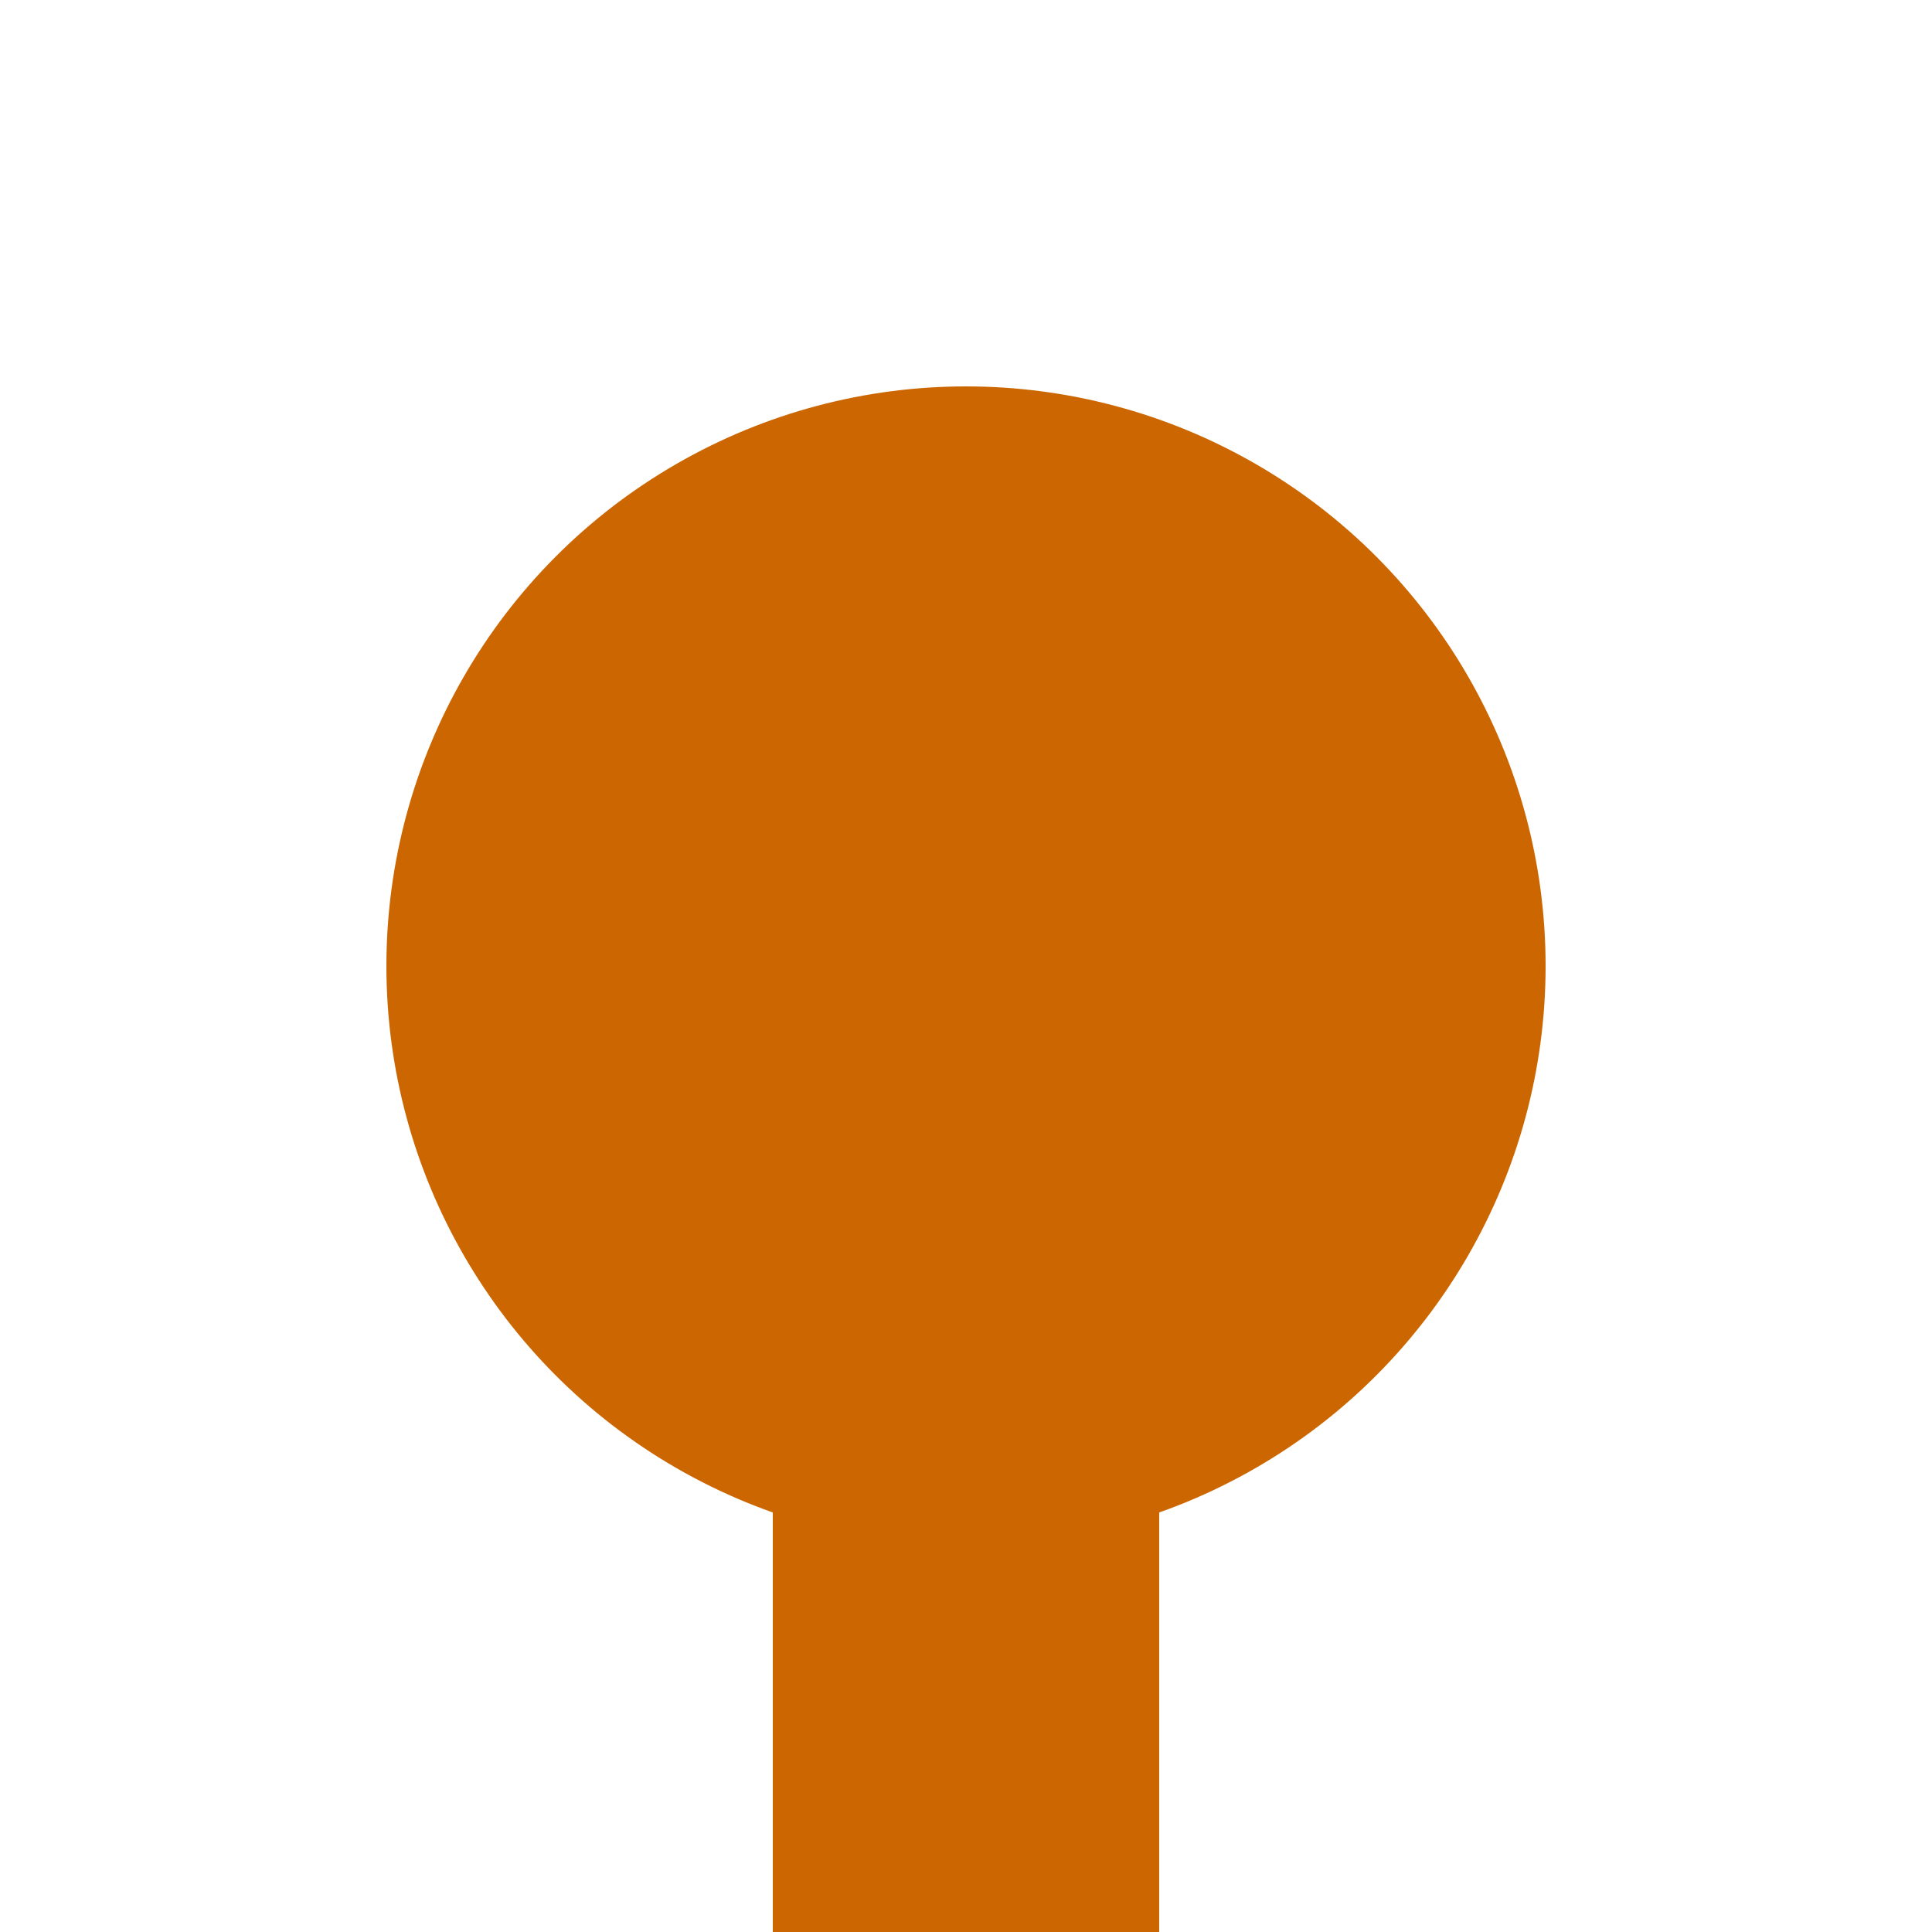
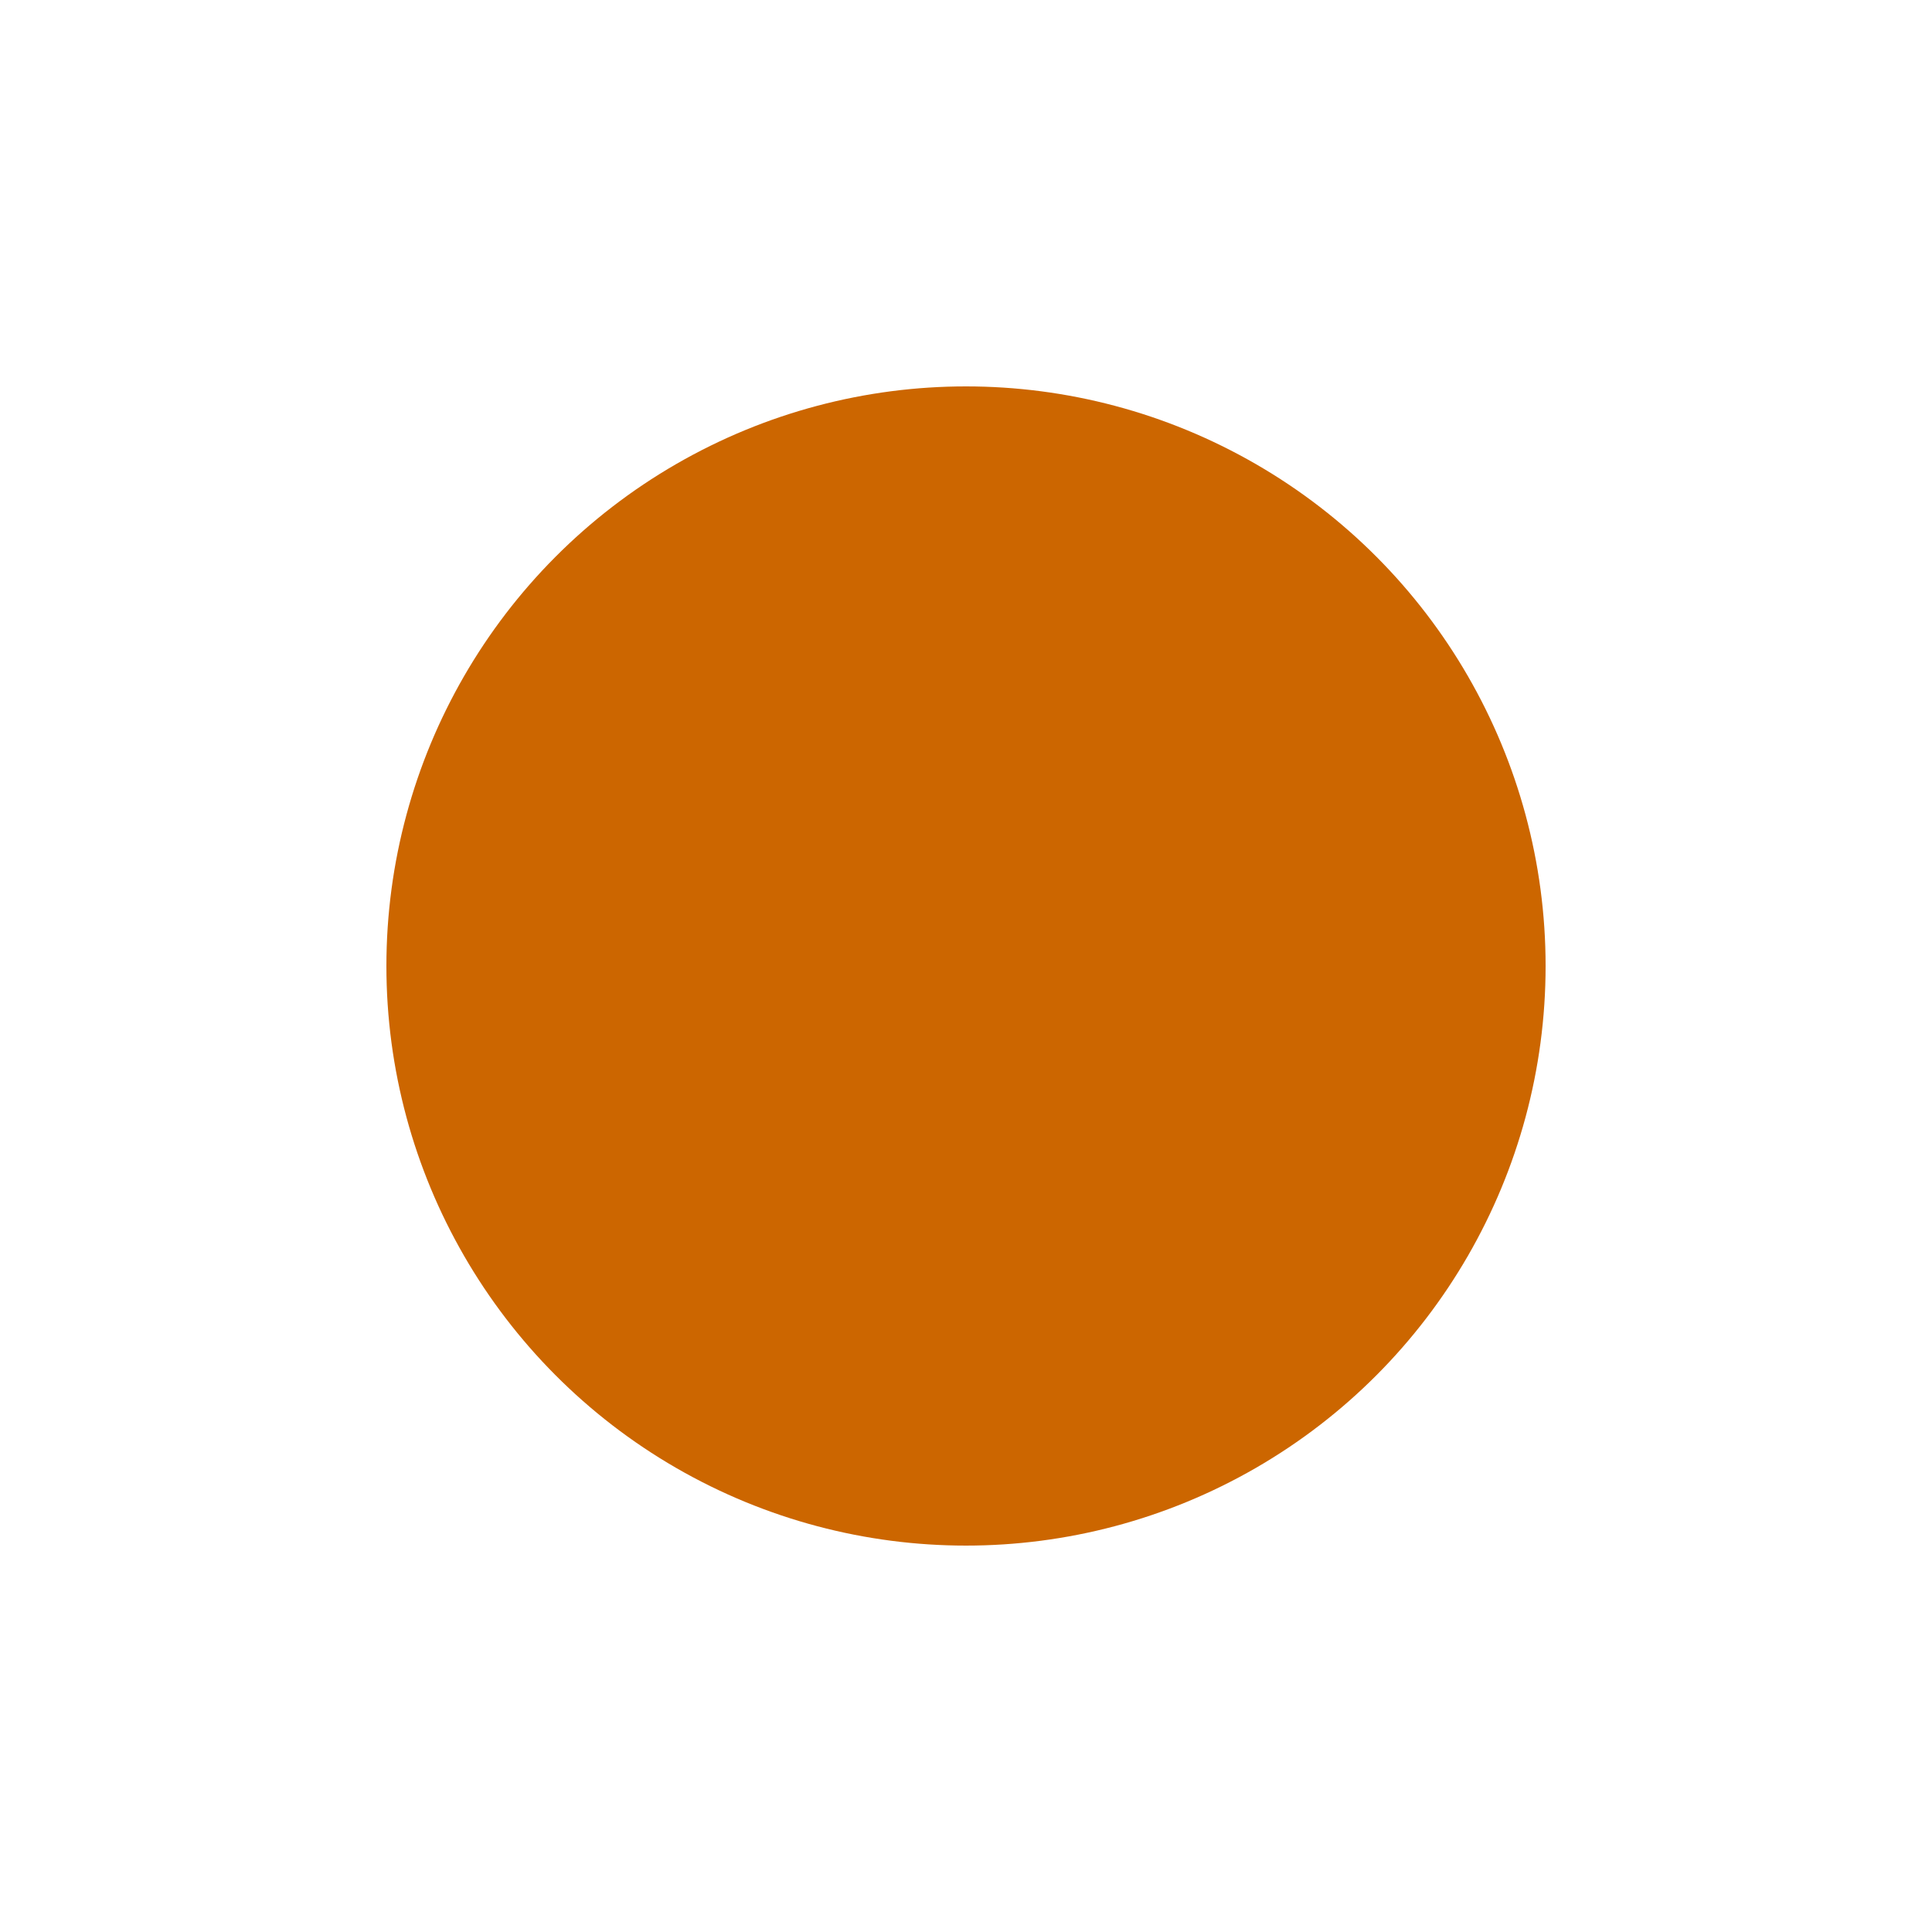
<svg xmlns="http://www.w3.org/2000/svg" width="500" height="500">
  <title>KBHFa ochre</title>
-   <path stroke="#CC6600" d="M 250,250 V 500" stroke-width="100" />
  <circle fill="#CC6600" cx="250" cy="250" r="150" />
</svg>